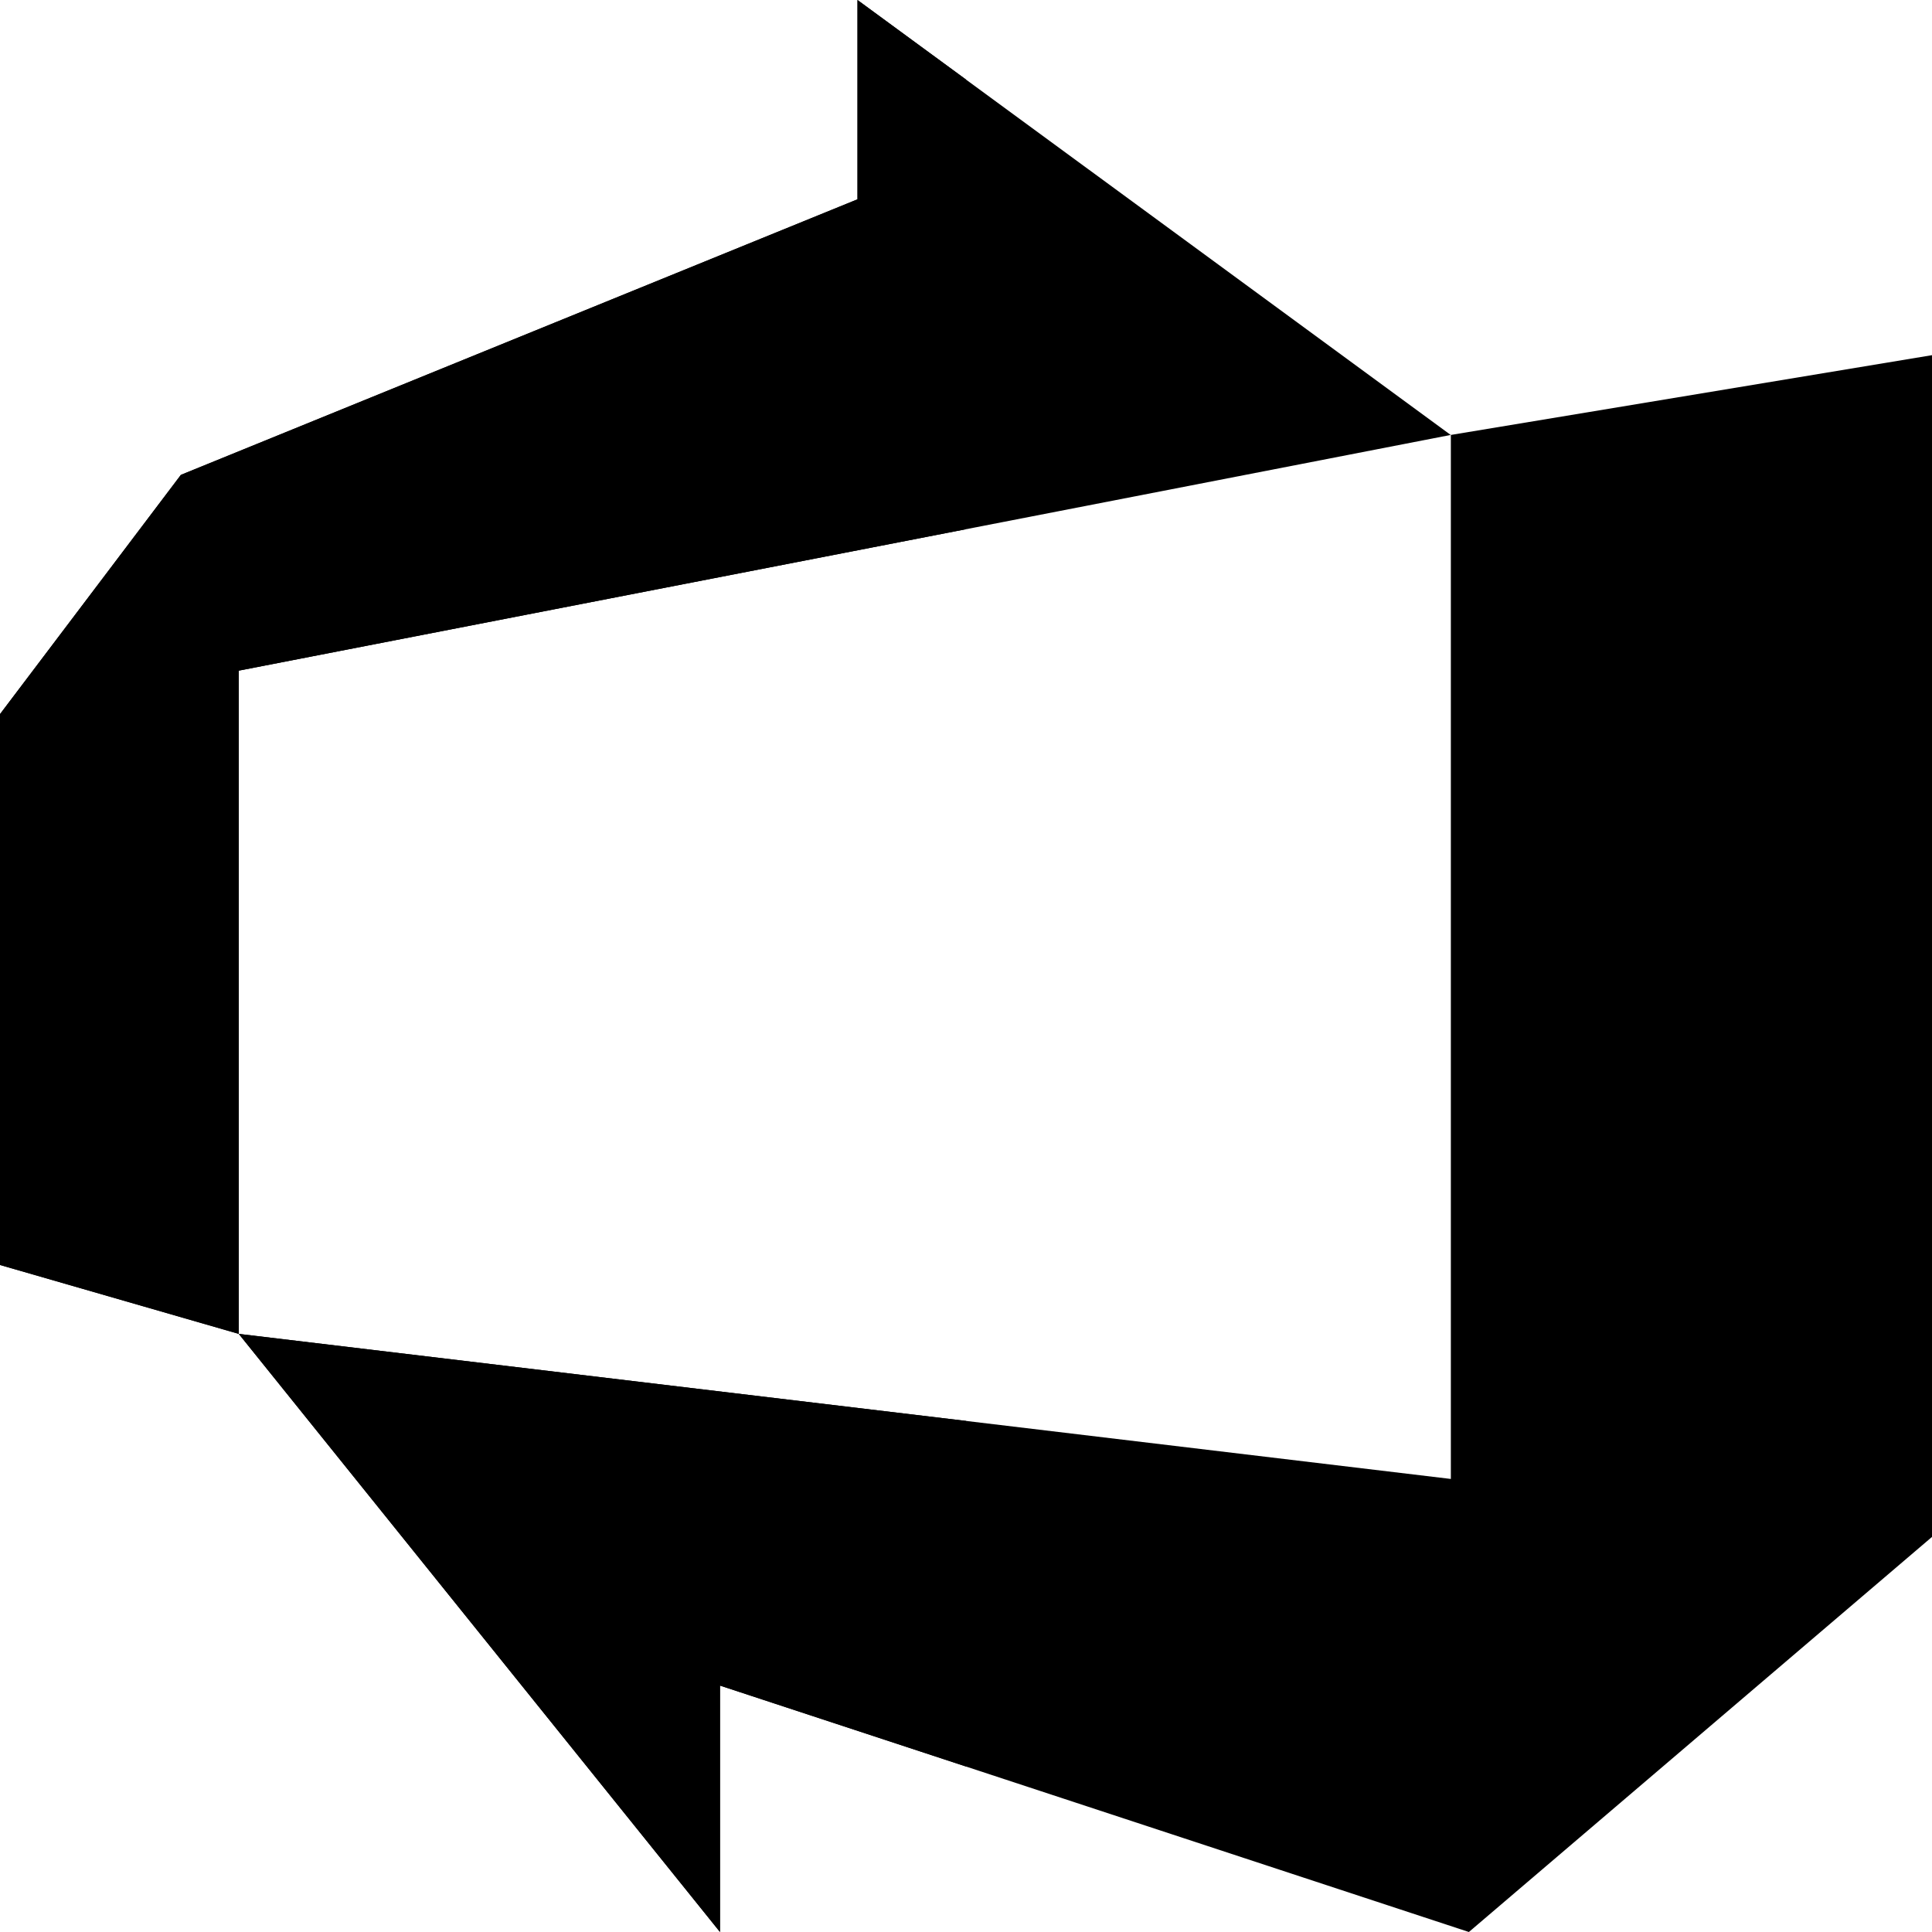
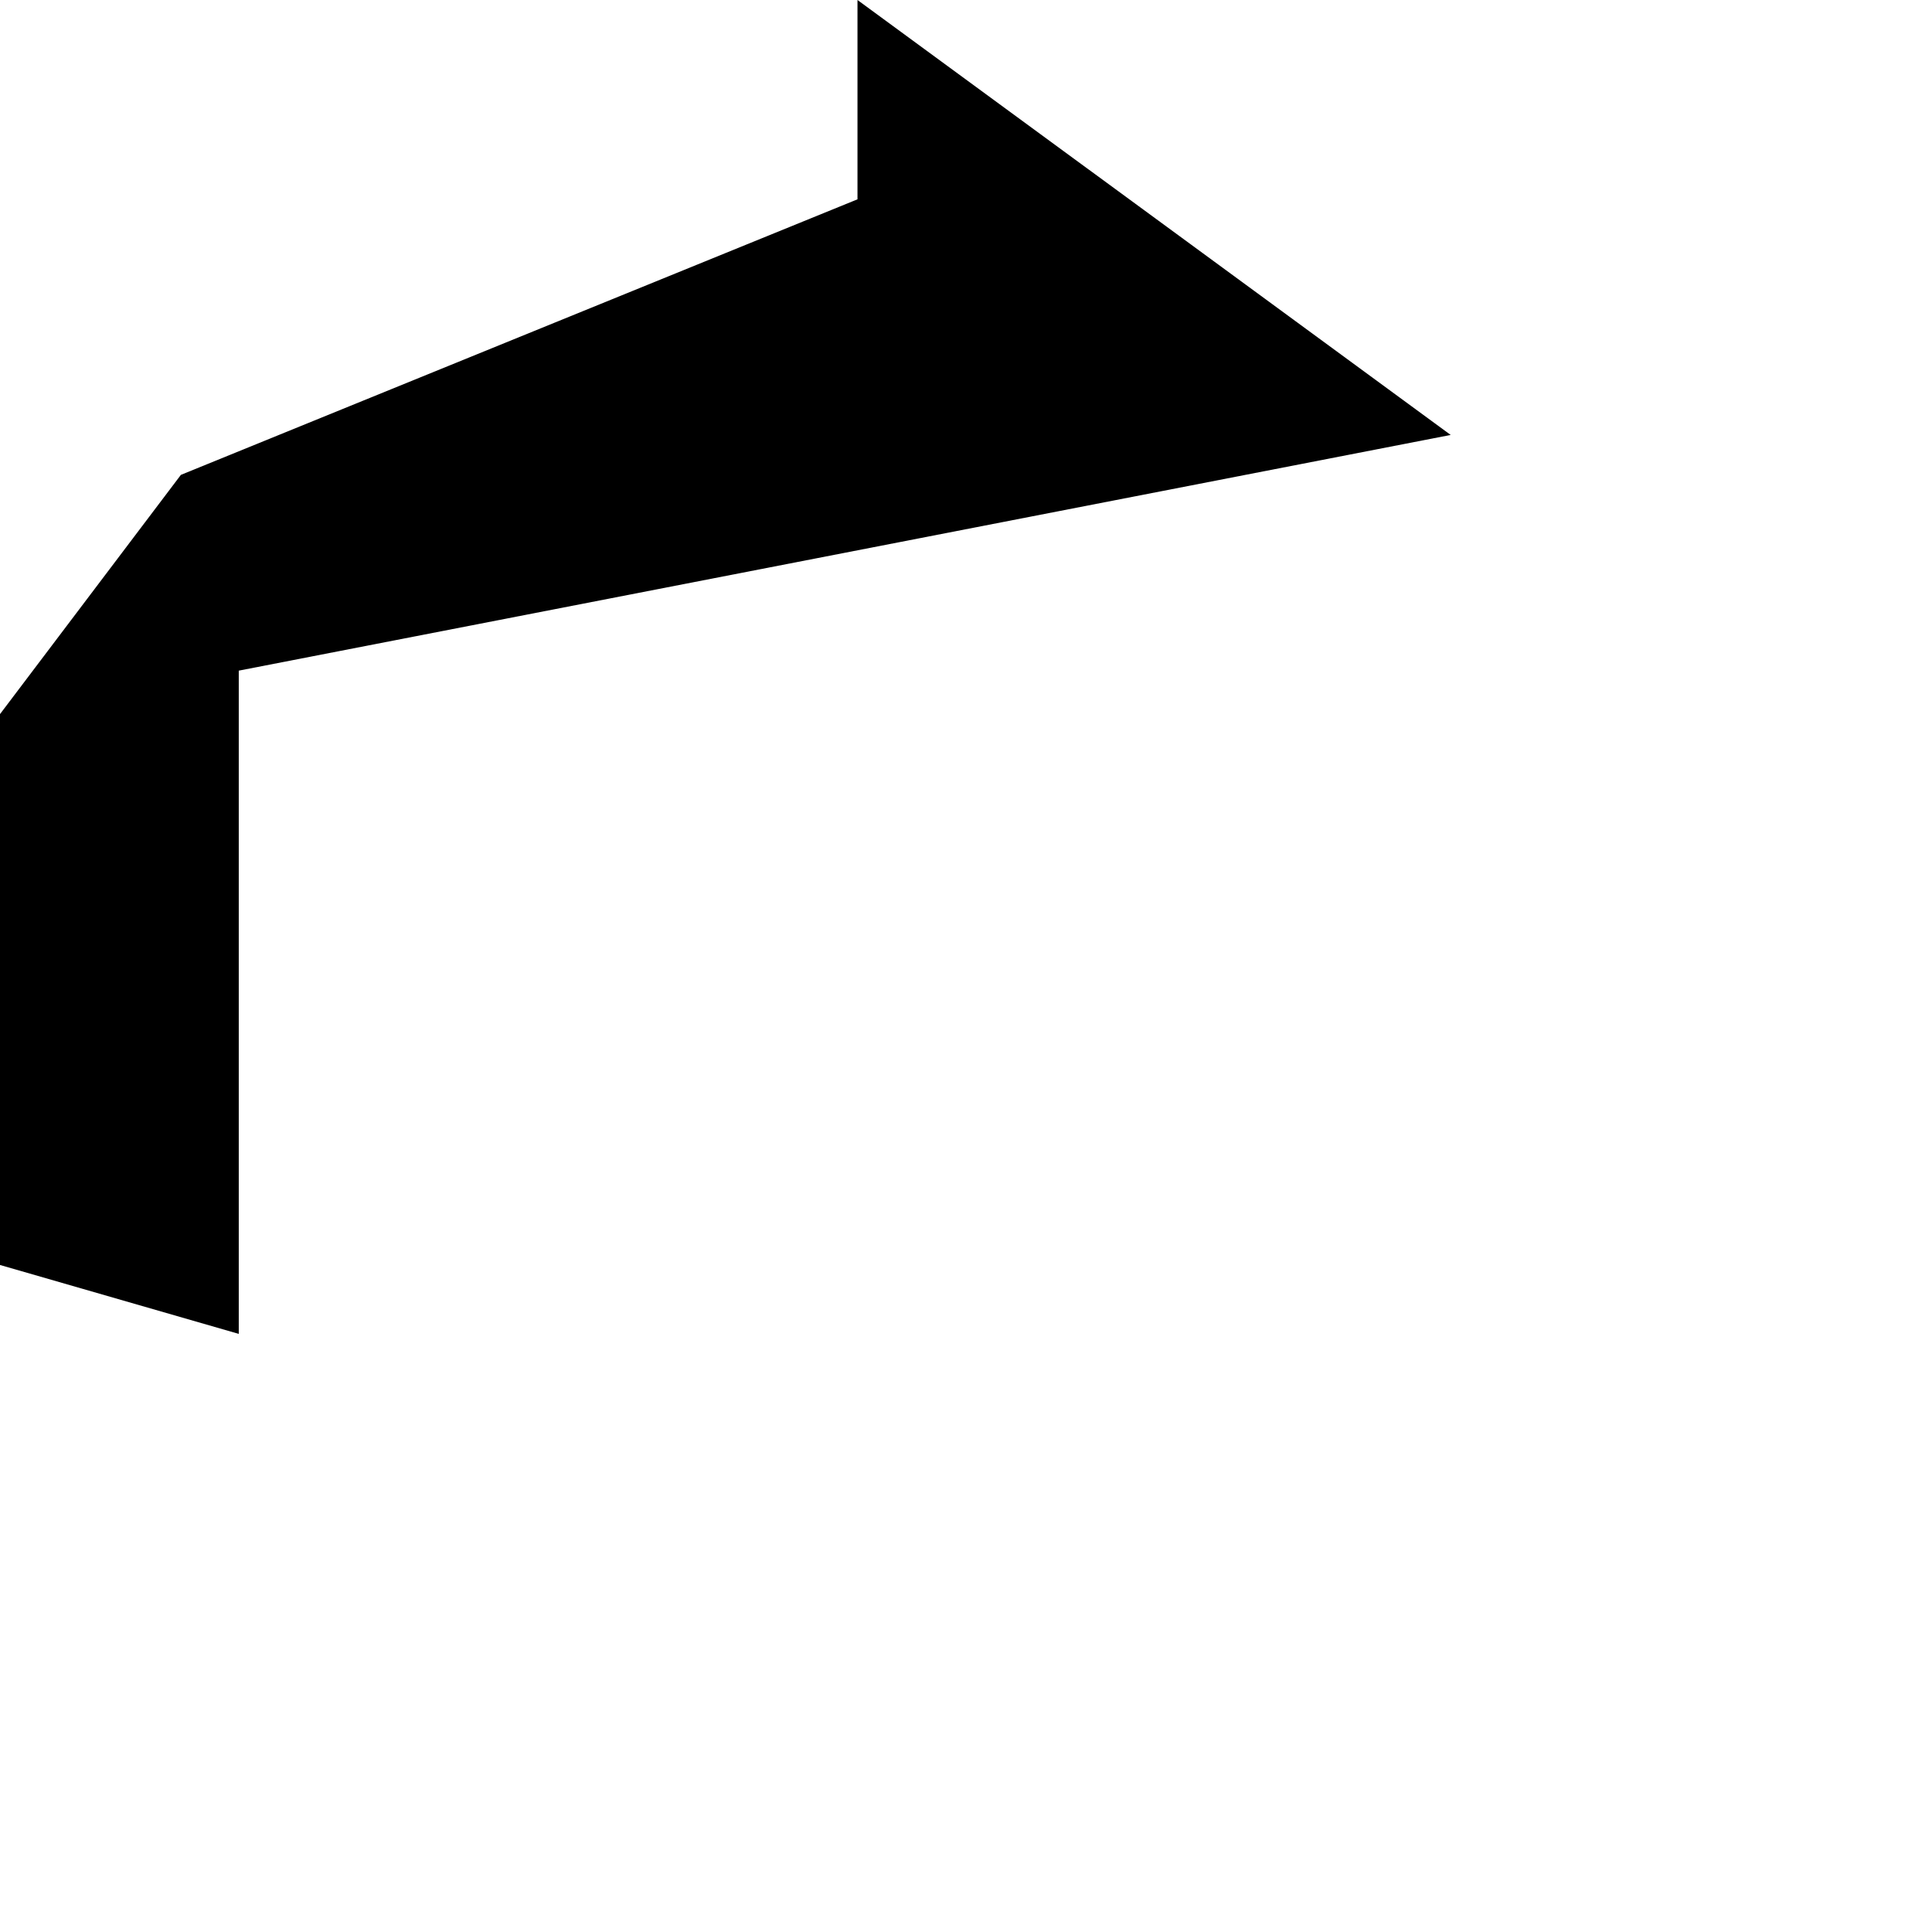
<svg xmlns="http://www.w3.org/2000/svg" enable-background="new 0 0 24 24" viewBox="0 0 24 24">
  <polygon fill="#000" points="2.966 8.331 18.021 5.403 10.652 0 10.652 2.476 2.247 5.899 0 8.871 0 15.714 2.966 16.57 2.966 8.331" />
-   <polygon fill="#000" points="8.944 20.939 18.247 24 24 19.092 24 4.412 18.023 5.403 18.023 18.372 2.966 16.57 8.944 24 8.944 20.939" />
-   <polygon fill="#000" points="10.652 0 10.652 2.476 2.247 5.899 0 8.871 0 15.714 2.966 16.57 2.966 8.331 12 6.574 12 .988 10.652 0" />
-   <polygon fill="#000" points="2.966 16.57 8.944 24 8.944 20.939 12 21.944 12 17.651 2.966 16.57" />
</svg>